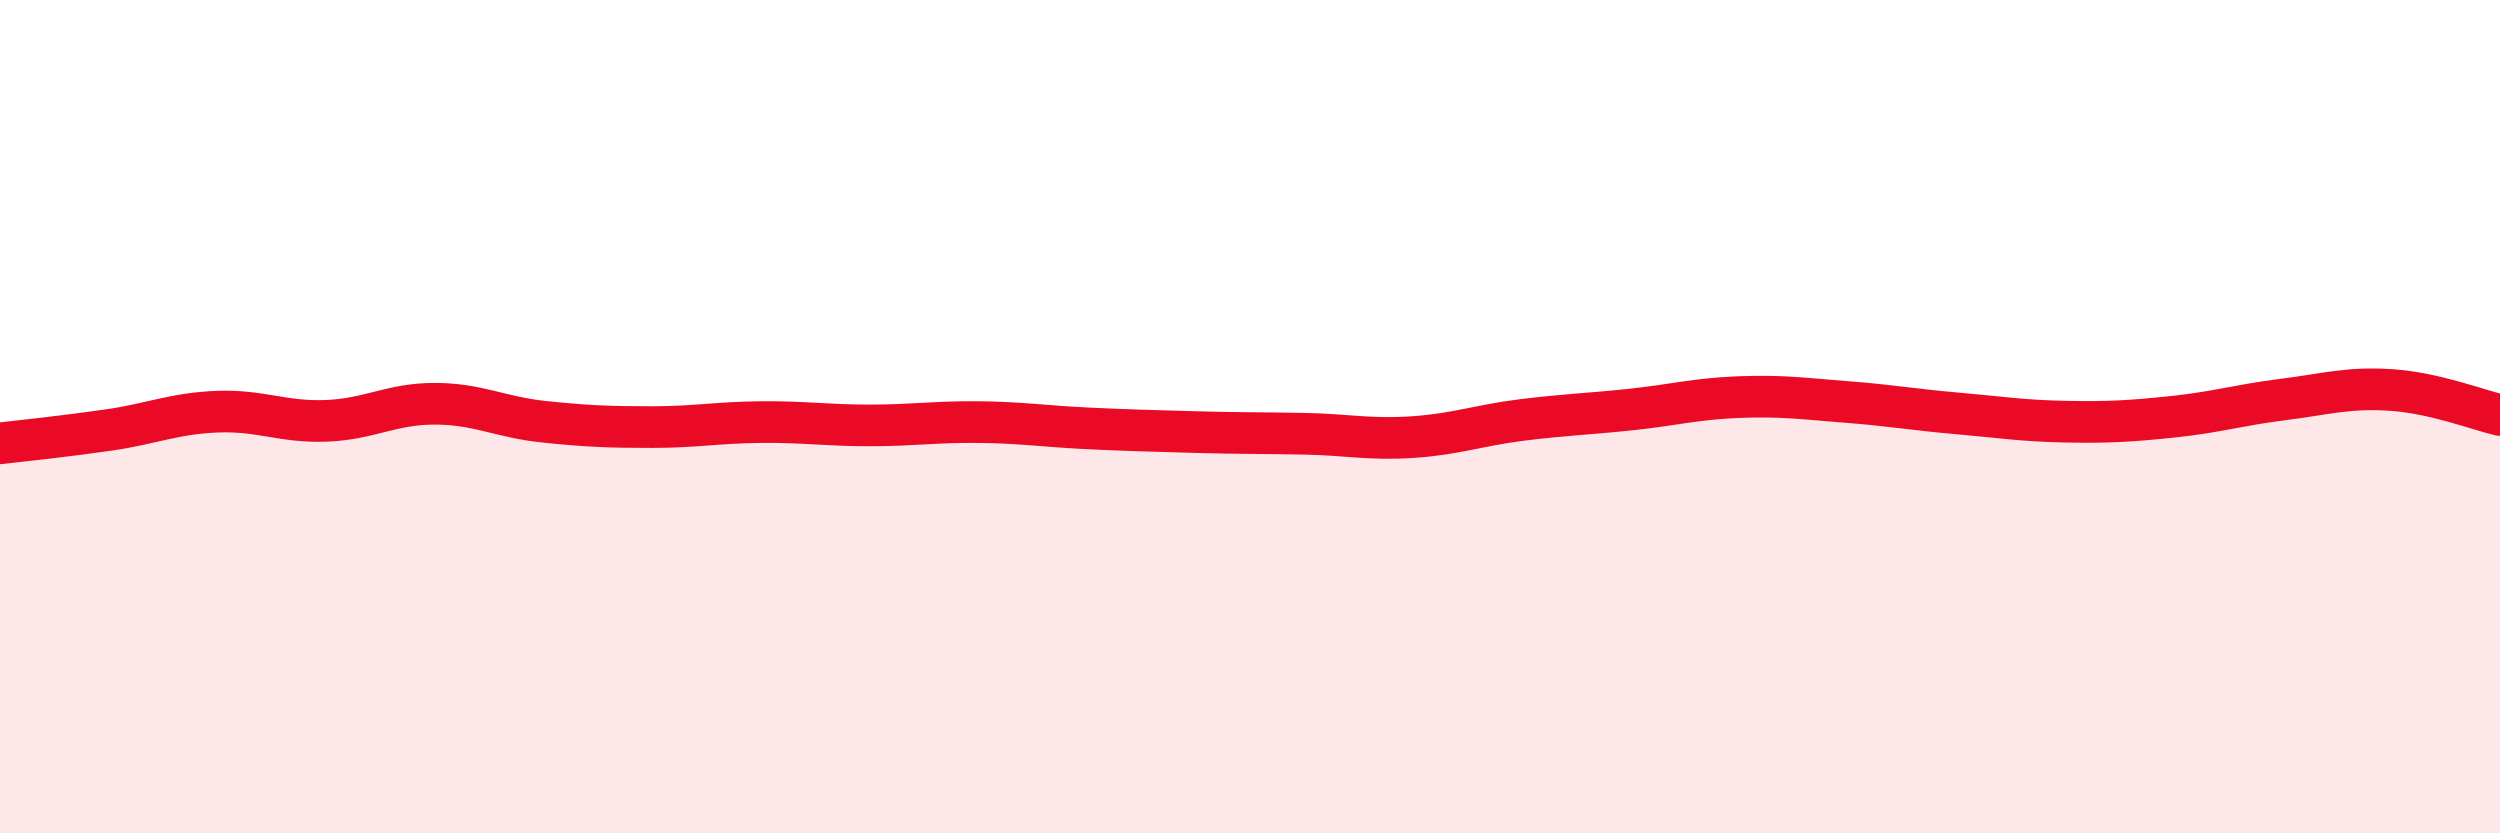
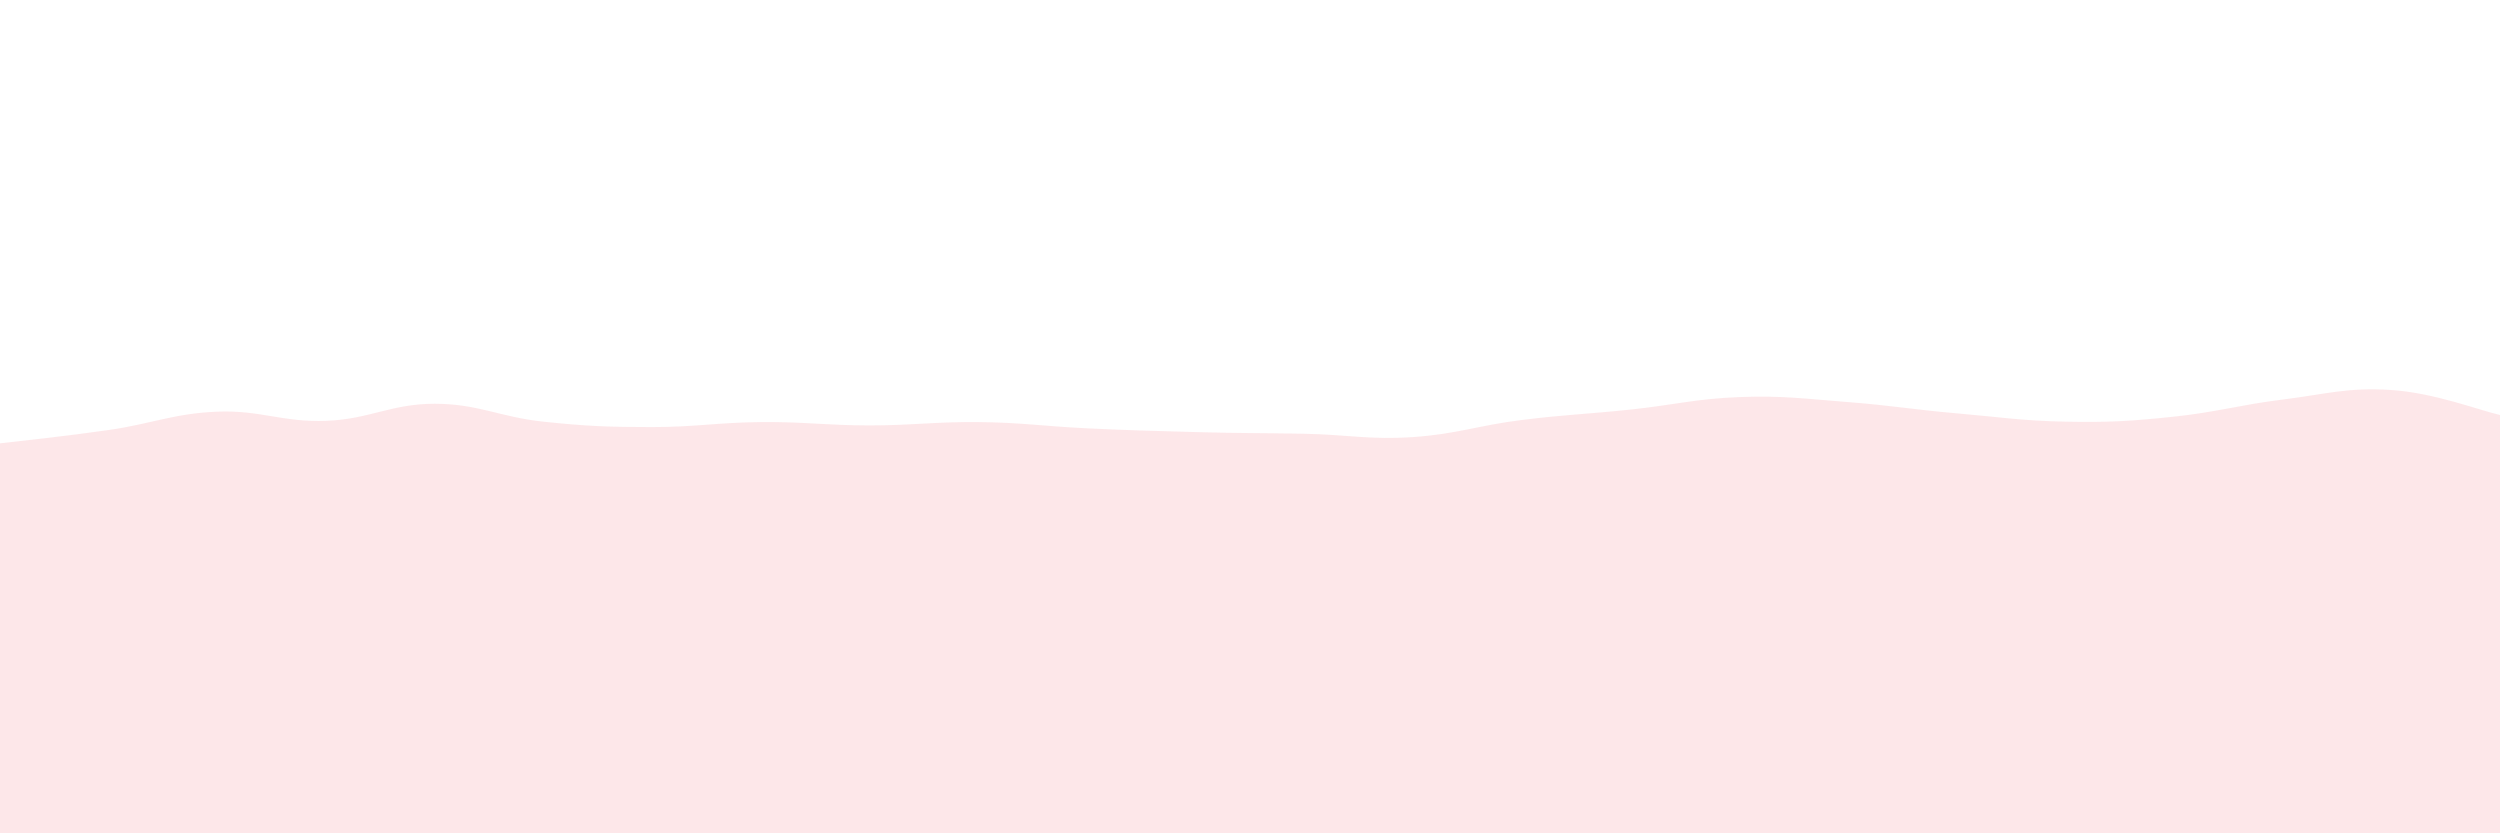
<svg xmlns="http://www.w3.org/2000/svg" width="60" height="20" viewBox="0 0 60 20">
  <path d="M 0,10.64 C 0.52,10.58 1.57,10.47 2.61,10.32 C 3.65,10.17 4.18,9.92 5.22,9.88 C 6.26,9.84 6.79,10.14 7.83,10.1 C 8.87,10.06 9.39,9.69 10.43,9.69 C 11.47,9.69 12,10.01 13.04,10.12 C 14.08,10.23 14.61,10.25 15.65,10.25 C 16.69,10.25 17.22,10.14 18.26,10.13 C 19.3,10.12 19.83,10.21 20.87,10.21 C 21.91,10.21 22.44,10.12 23.48,10.13 C 24.52,10.14 25.05,10.23 26.09,10.28 C 27.13,10.33 27.66,10.34 28.7,10.37 C 29.74,10.4 30.26,10.39 31.3,10.41 C 32.34,10.43 32.87,10.56 33.91,10.49 C 34.95,10.42 35.48,10.21 36.52,10.08 C 37.56,9.95 38.09,9.94 39.13,9.83 C 40.17,9.72 40.7,9.57 41.74,9.53 C 42.78,9.49 43.31,9.57 44.35,9.65 C 45.39,9.73 45.92,9.83 46.96,9.92 C 48,10.01 48.53,10.1 49.57,10.12 C 50.61,10.14 51.13,10.11 52.17,10 C 53.21,9.89 53.74,9.72 54.78,9.59 C 55.82,9.46 56.35,9.29 57.39,9.36 C 58.43,9.43 59.48,9.84 60,9.96L60 20L0 20Z" fill="#EB0A25" opacity="0.1" stroke-linecap="round" stroke-linejoin="round" />
-   <path d="M 0,10.64 C 0.52,10.58 1.57,10.47 2.61,10.32 C 3.65,10.17 4.18,9.92 5.22,9.88 C 6.26,9.84 6.79,10.14 7.83,10.1 C 8.87,10.06 9.39,9.69 10.43,9.69 C 11.47,9.69 12,10.01 13.04,10.12 C 14.08,10.23 14.61,10.25 15.65,10.25 C 16.69,10.25 17.22,10.14 18.26,10.13 C 19.3,10.12 19.83,10.21 20.87,10.21 C 21.91,10.21 22.44,10.12 23.48,10.13 C 24.52,10.14 25.05,10.23 26.09,10.28 C 27.13,10.33 27.66,10.34 28.7,10.37 C 29.74,10.4 30.26,10.39 31.3,10.41 C 32.34,10.43 32.87,10.56 33.91,10.49 C 34.95,10.42 35.48,10.21 36.52,10.08 C 37.56,9.95 38.09,9.94 39.13,9.83 C 40.17,9.72 40.7,9.57 41.74,9.53 C 42.78,9.49 43.31,9.57 44.35,9.65 C 45.39,9.73 45.92,9.83 46.96,9.92 C 48,10.01 48.53,10.1 49.57,10.12 C 50.61,10.14 51.13,10.11 52.17,10 C 53.21,9.89 53.74,9.72 54.78,9.59 C 55.82,9.46 56.35,9.29 57.39,9.36 C 58.43,9.43 59.48,9.84 60,9.96" stroke="#EB0A25" stroke-width="1" fill="none" stroke-linecap="round" stroke-linejoin="round" />
</svg>